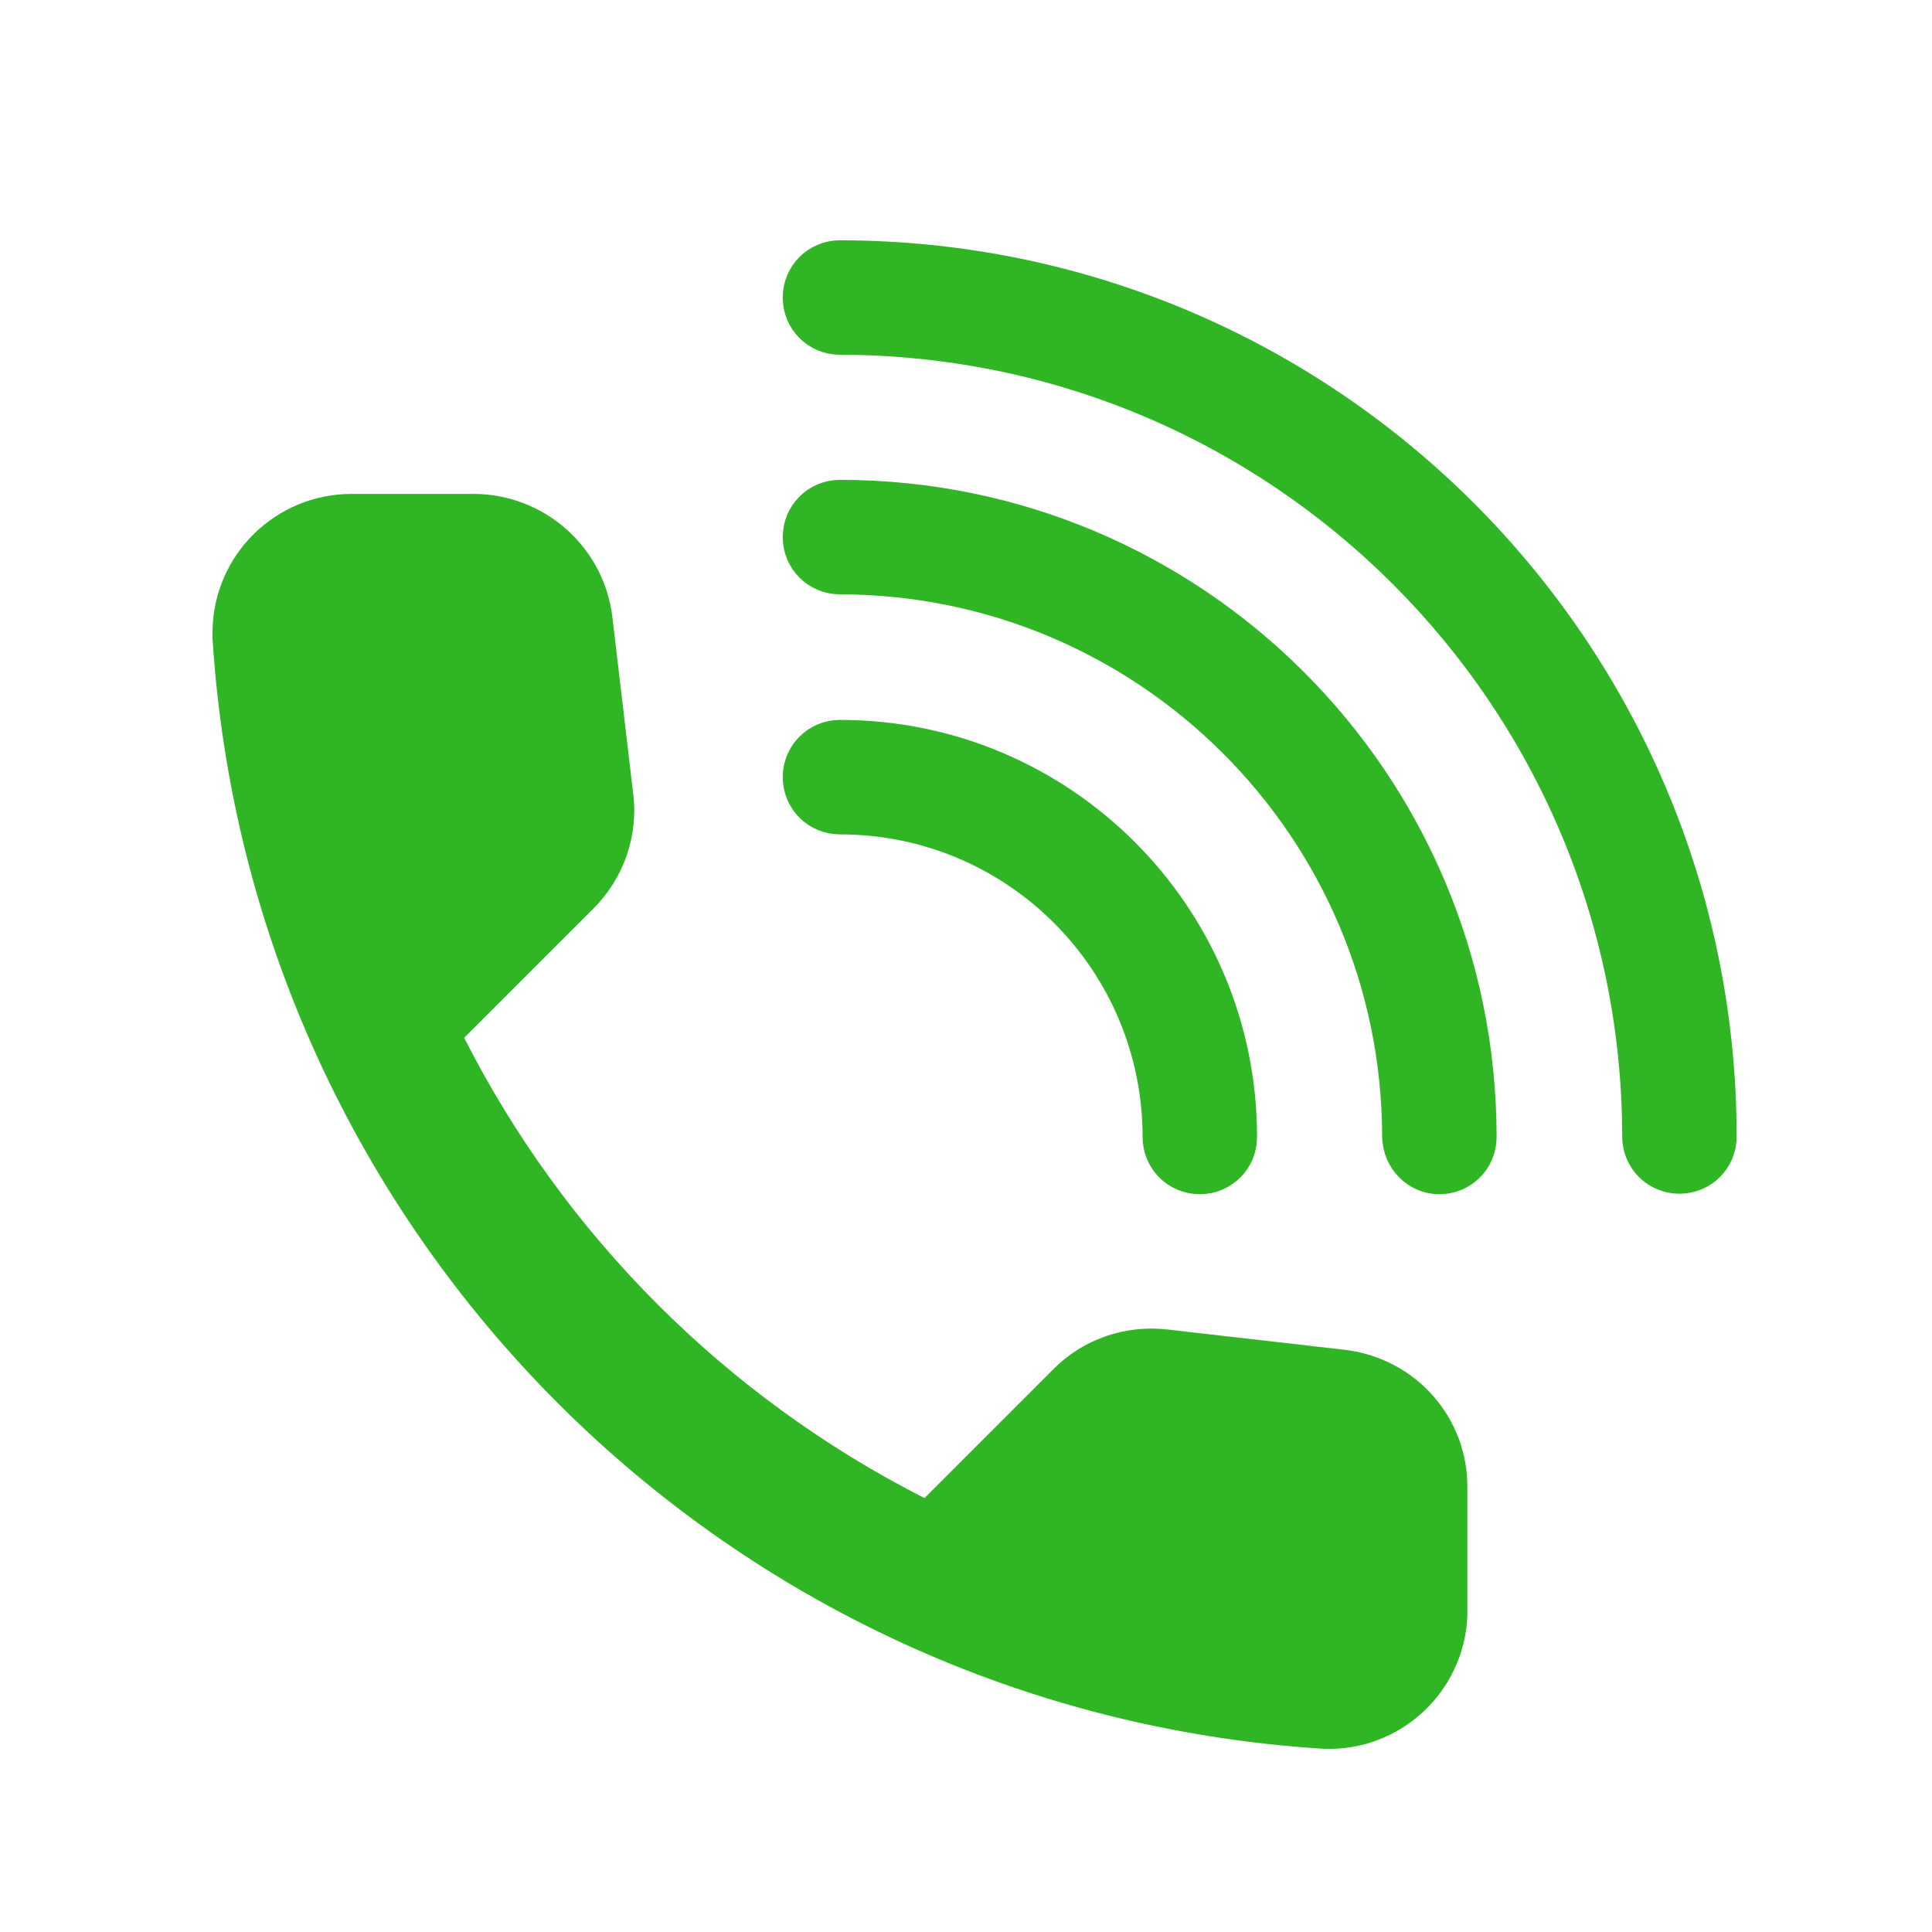
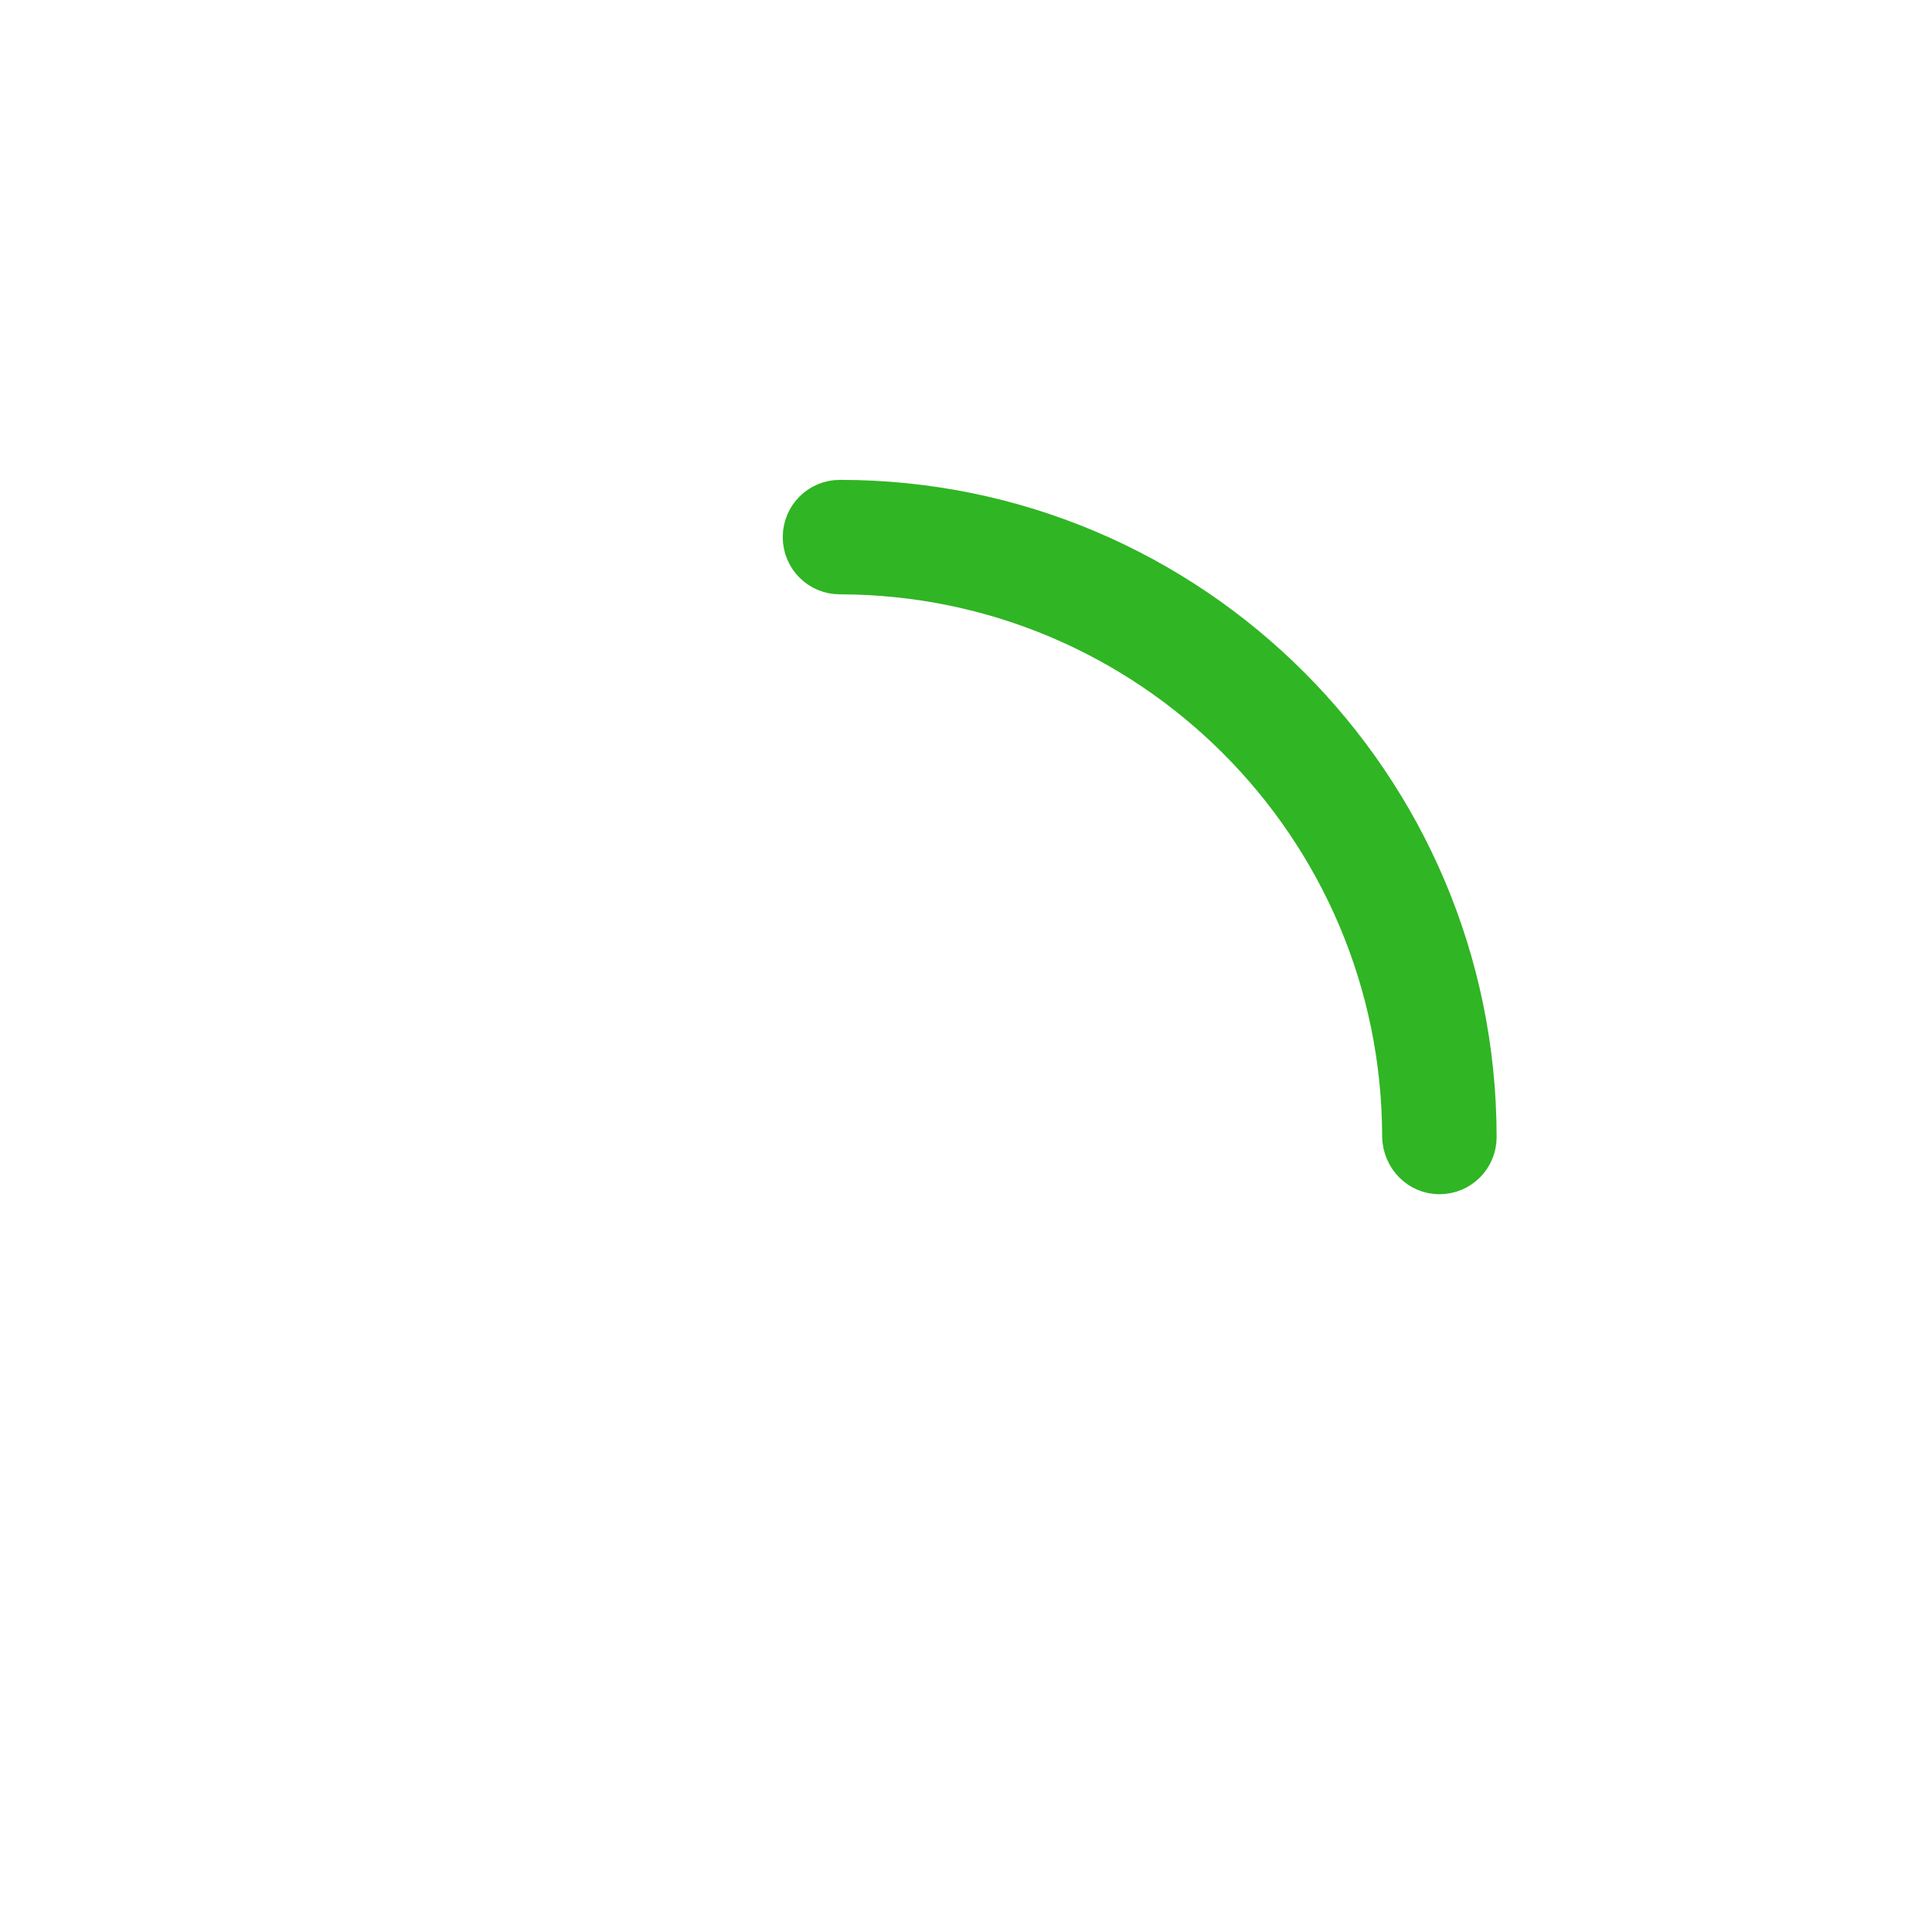
<svg xmlns="http://www.w3.org/2000/svg" xmlns:xlink="http://www.w3.org/1999/xlink" version="1.1" id="Layer_1" x="0px" y="0px" viewBox="0 0 40 40" style="enable-background:new 0 0 40 40;" xml:space="preserve">
  <style type="text/css">
	.st0{clip-path:url(#SVGID_00000034809620549248436920000000002304419771587745_);}
	.st1{fill:#30B524;}
	.st2{clip-path:url(#SVGID_00000062180925568244167590000006010049450505776570_);}
	.st3{fill:#30B524;stroke:#30B524;stroke-width:0.75;}
</style>
  <g id="Group_258" transform="translate(-1122 -7133)">
    <g id="Group_255" transform="translate(1122 7138.686)">
      <g>
        <defs>
          <rect id="SVGID_1_" x="4.4" y="4.53" width="26" height="26" />
        </defs>
        <clipPath id="SVGID_00000060711991162943762610000015380256660536714900_">
          <use xlink:href="#SVGID_1_" style="overflow:visible;" />
        </clipPath>
        <g id="Group_254" transform="translate(0 0)" style="clip-path:url(#SVGID_00000060711991162943762610000015380256660536714900_);">
-           <path id="Path_1962" class="st1" d="M27.84,22.26l-3.67-0.42c-0.88-0.1-1.75,0.2-2.37,0.83l-2.66,2.66      c-4.11-2.09-7.45-5.43-9.53-9.53l2.68-2.68c0.62-0.62,0.93-1.5,0.82-2.37L12.68,7.1c-0.17-1.46-1.41-2.56-2.88-2.56H7.3      C5.71,4.53,4.42,5.8,4.4,7.38c0,0.05,0,0.1,0,0.15c0.78,12.36,10.63,22.21,22.99,22.99c1.58,0.07,2.92-1.16,2.99-2.74      c0-0.05,0-0.1,0-0.15v-2.5C30.4,23.66,29.3,22.43,27.84,22.26" />
-         </g>
+           </g>
      </g>
    </g>
    <g id="Group_257" transform="translate(1133.371 7133)">
      <g>
        <defs>
          <rect id="SVGID_00000159430238655934723950000004089839938397818754_" x="4.4" y="4.54" width="20.63" height="20.62" />
        </defs>
        <clipPath id="SVGID_00000121249045508382460390000006604504396669515926_">
          <use xlink:href="#SVGID_00000159430238655934723950000004089839938397818754_" style="overflow:visible;" />
        </clipPath>
        <g id="Group_256" transform="translate(0 0)" style="clip-path:url(#SVGID_00000121249045508382460390000006604504396669515926_);">
          <path id="Path_1963" class="st3" d="M18.43,24.35c0.45,0,0.81-0.36,0.81-0.81c0,0,0,0,0-0.01c-0.01-7.3-5.92-13.22-13.22-13.22      c-0.45,0-0.81,0.36-0.81,0.81s0.36,0.81,0.81,0.81c6.4,0.01,11.59,5.2,11.6,11.6C17.63,23.99,17.99,24.35,18.43,24.35" />
-           <path id="Path_1964" class="st3" d="M12.66,23.54c0,0.45,0.36,0.81,0.81,0.81c0.45,0,0.81-0.36,0.81-0.81c0,0,0,0,0,0      c0-4.56-3.7-8.26-8.26-8.26c-0.45,0-0.81,0.36-0.81,0.81c0,0.45,0.36,0.81,0.81,0.81c0,0,0,0,0,0      C9.69,16.9,12.66,19.87,12.66,23.54 M6.02,5.35c-0.45,0-0.81,0.36-0.81,0.81s0.36,0.81,0.81,0.81      c9.14,0.01,16.56,7.42,16.57,16.56c0,0.45,0.36,0.81,0.81,0.81s0.81-0.36,0.81-0.81C24.2,13.49,16.06,5.36,6.02,5.35" />
        </g>
      </g>
    </g>
  </g>
</svg>